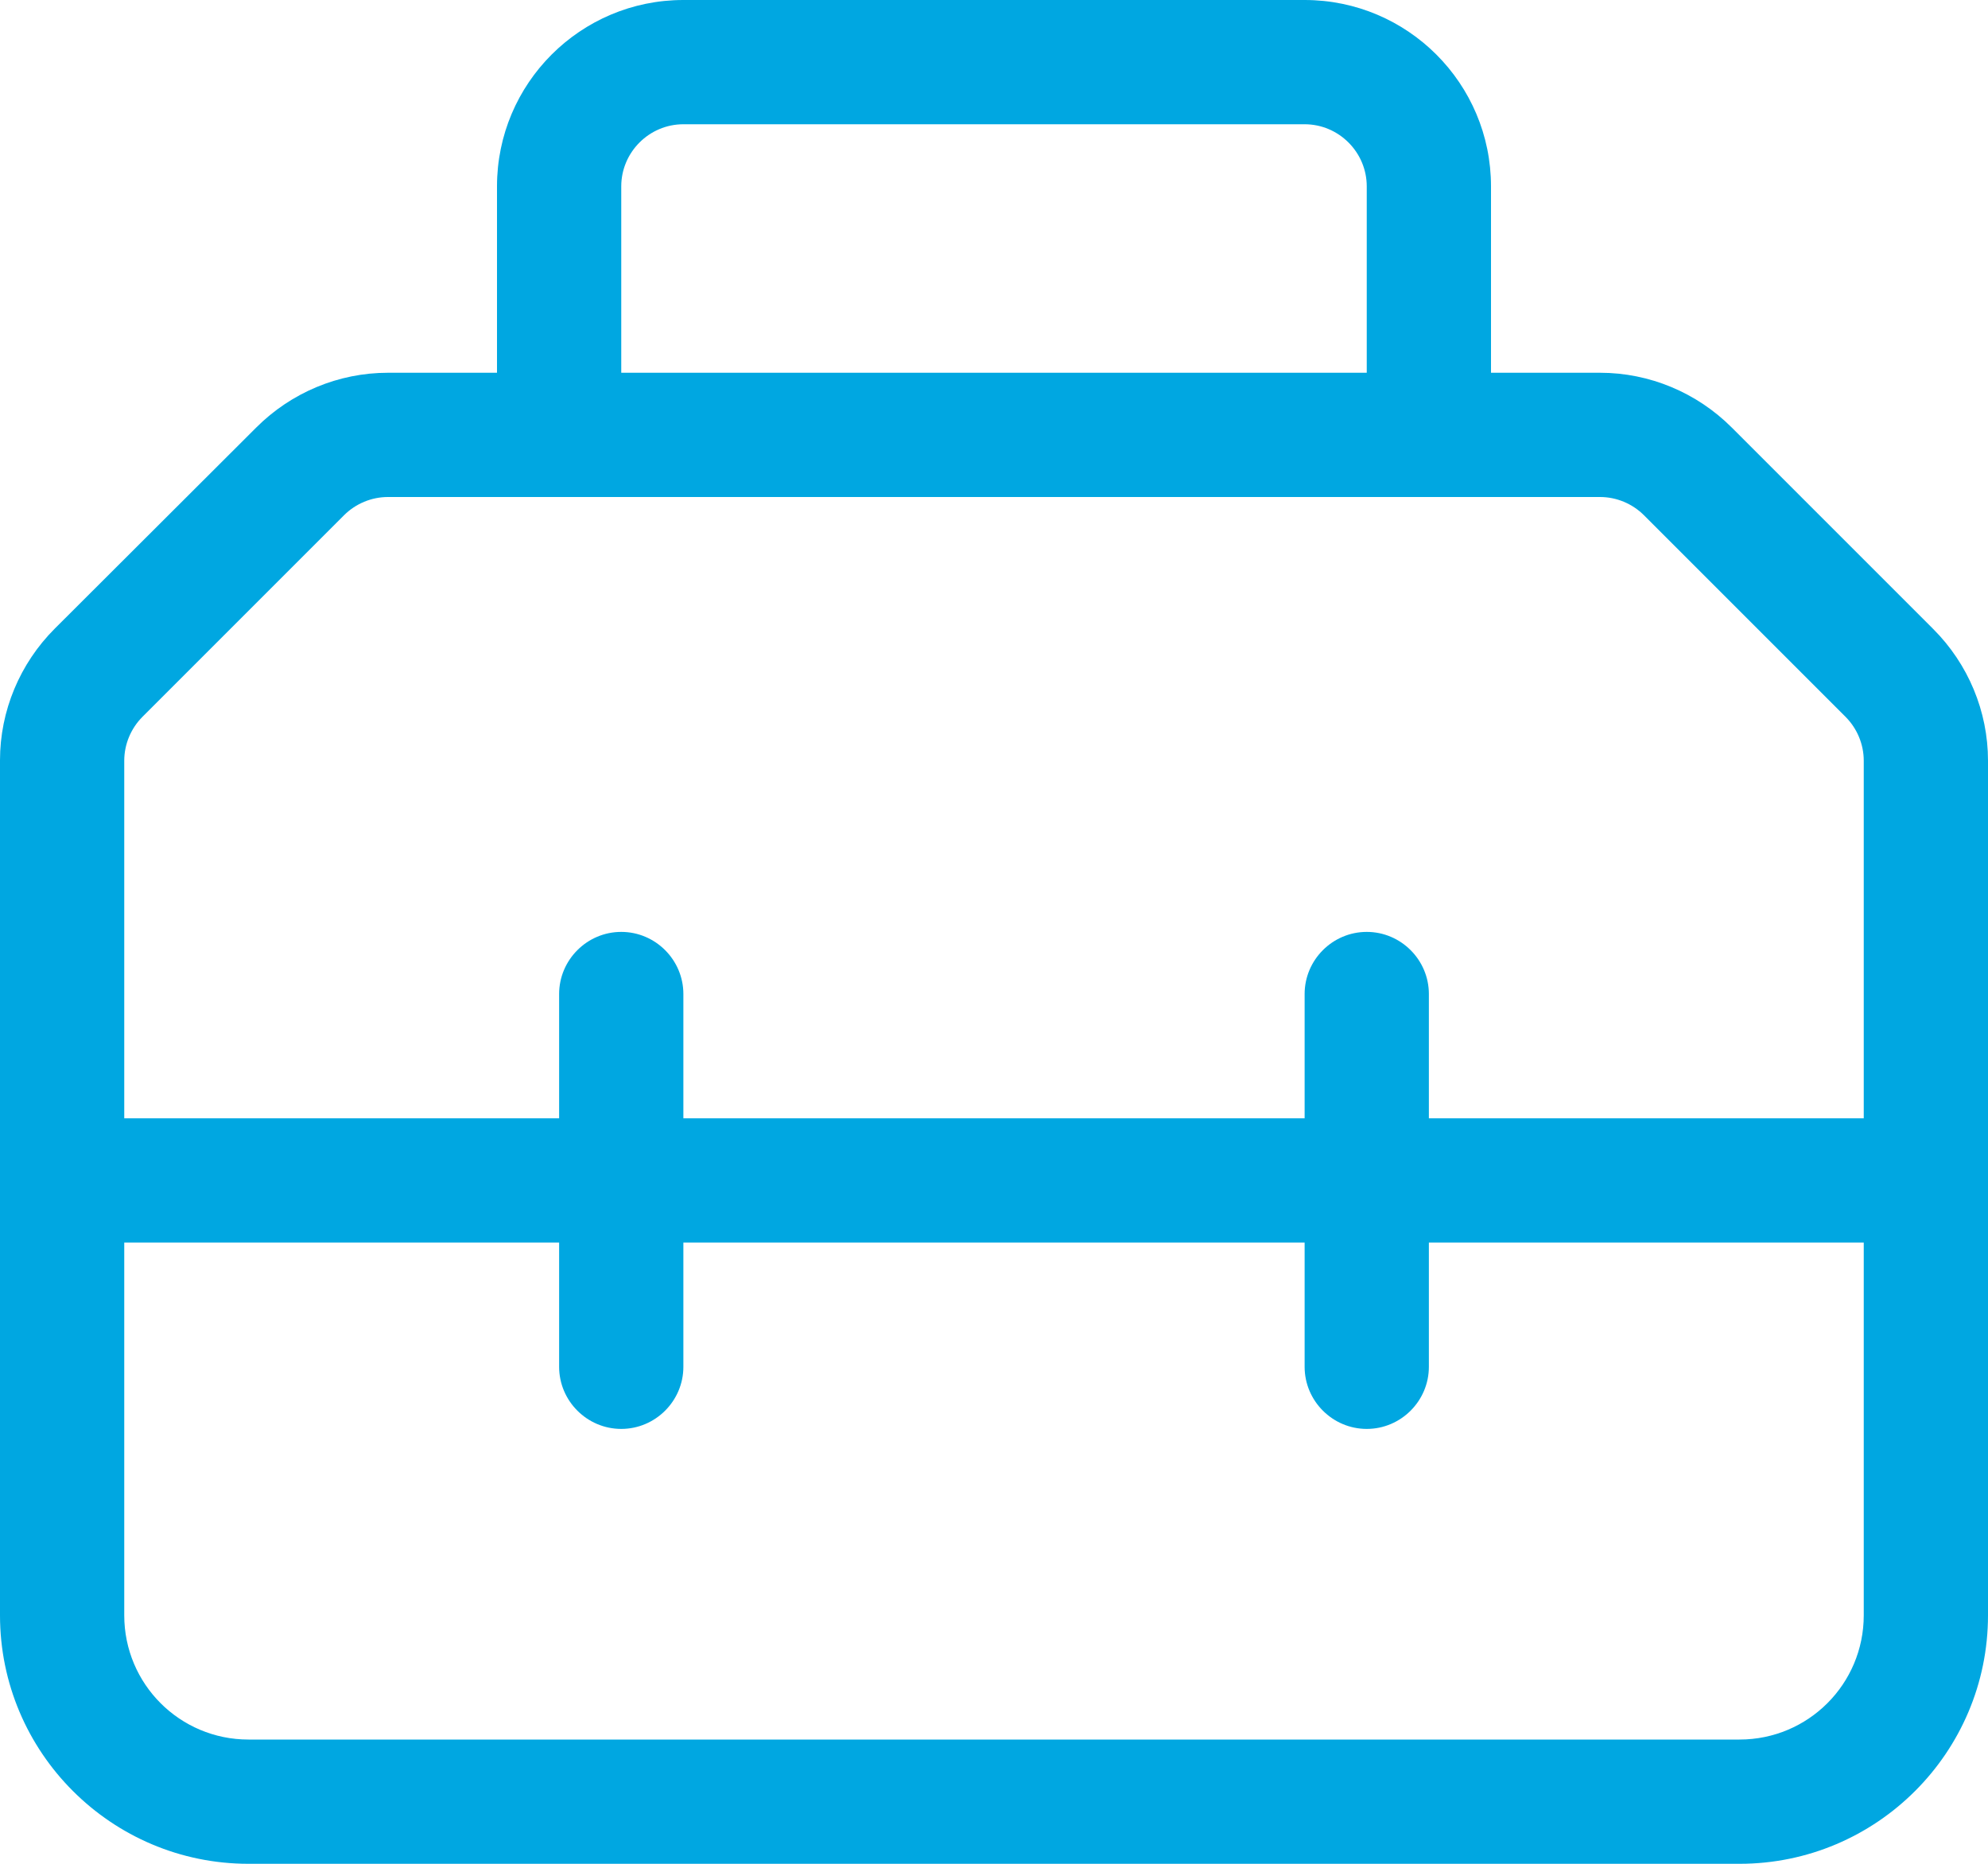
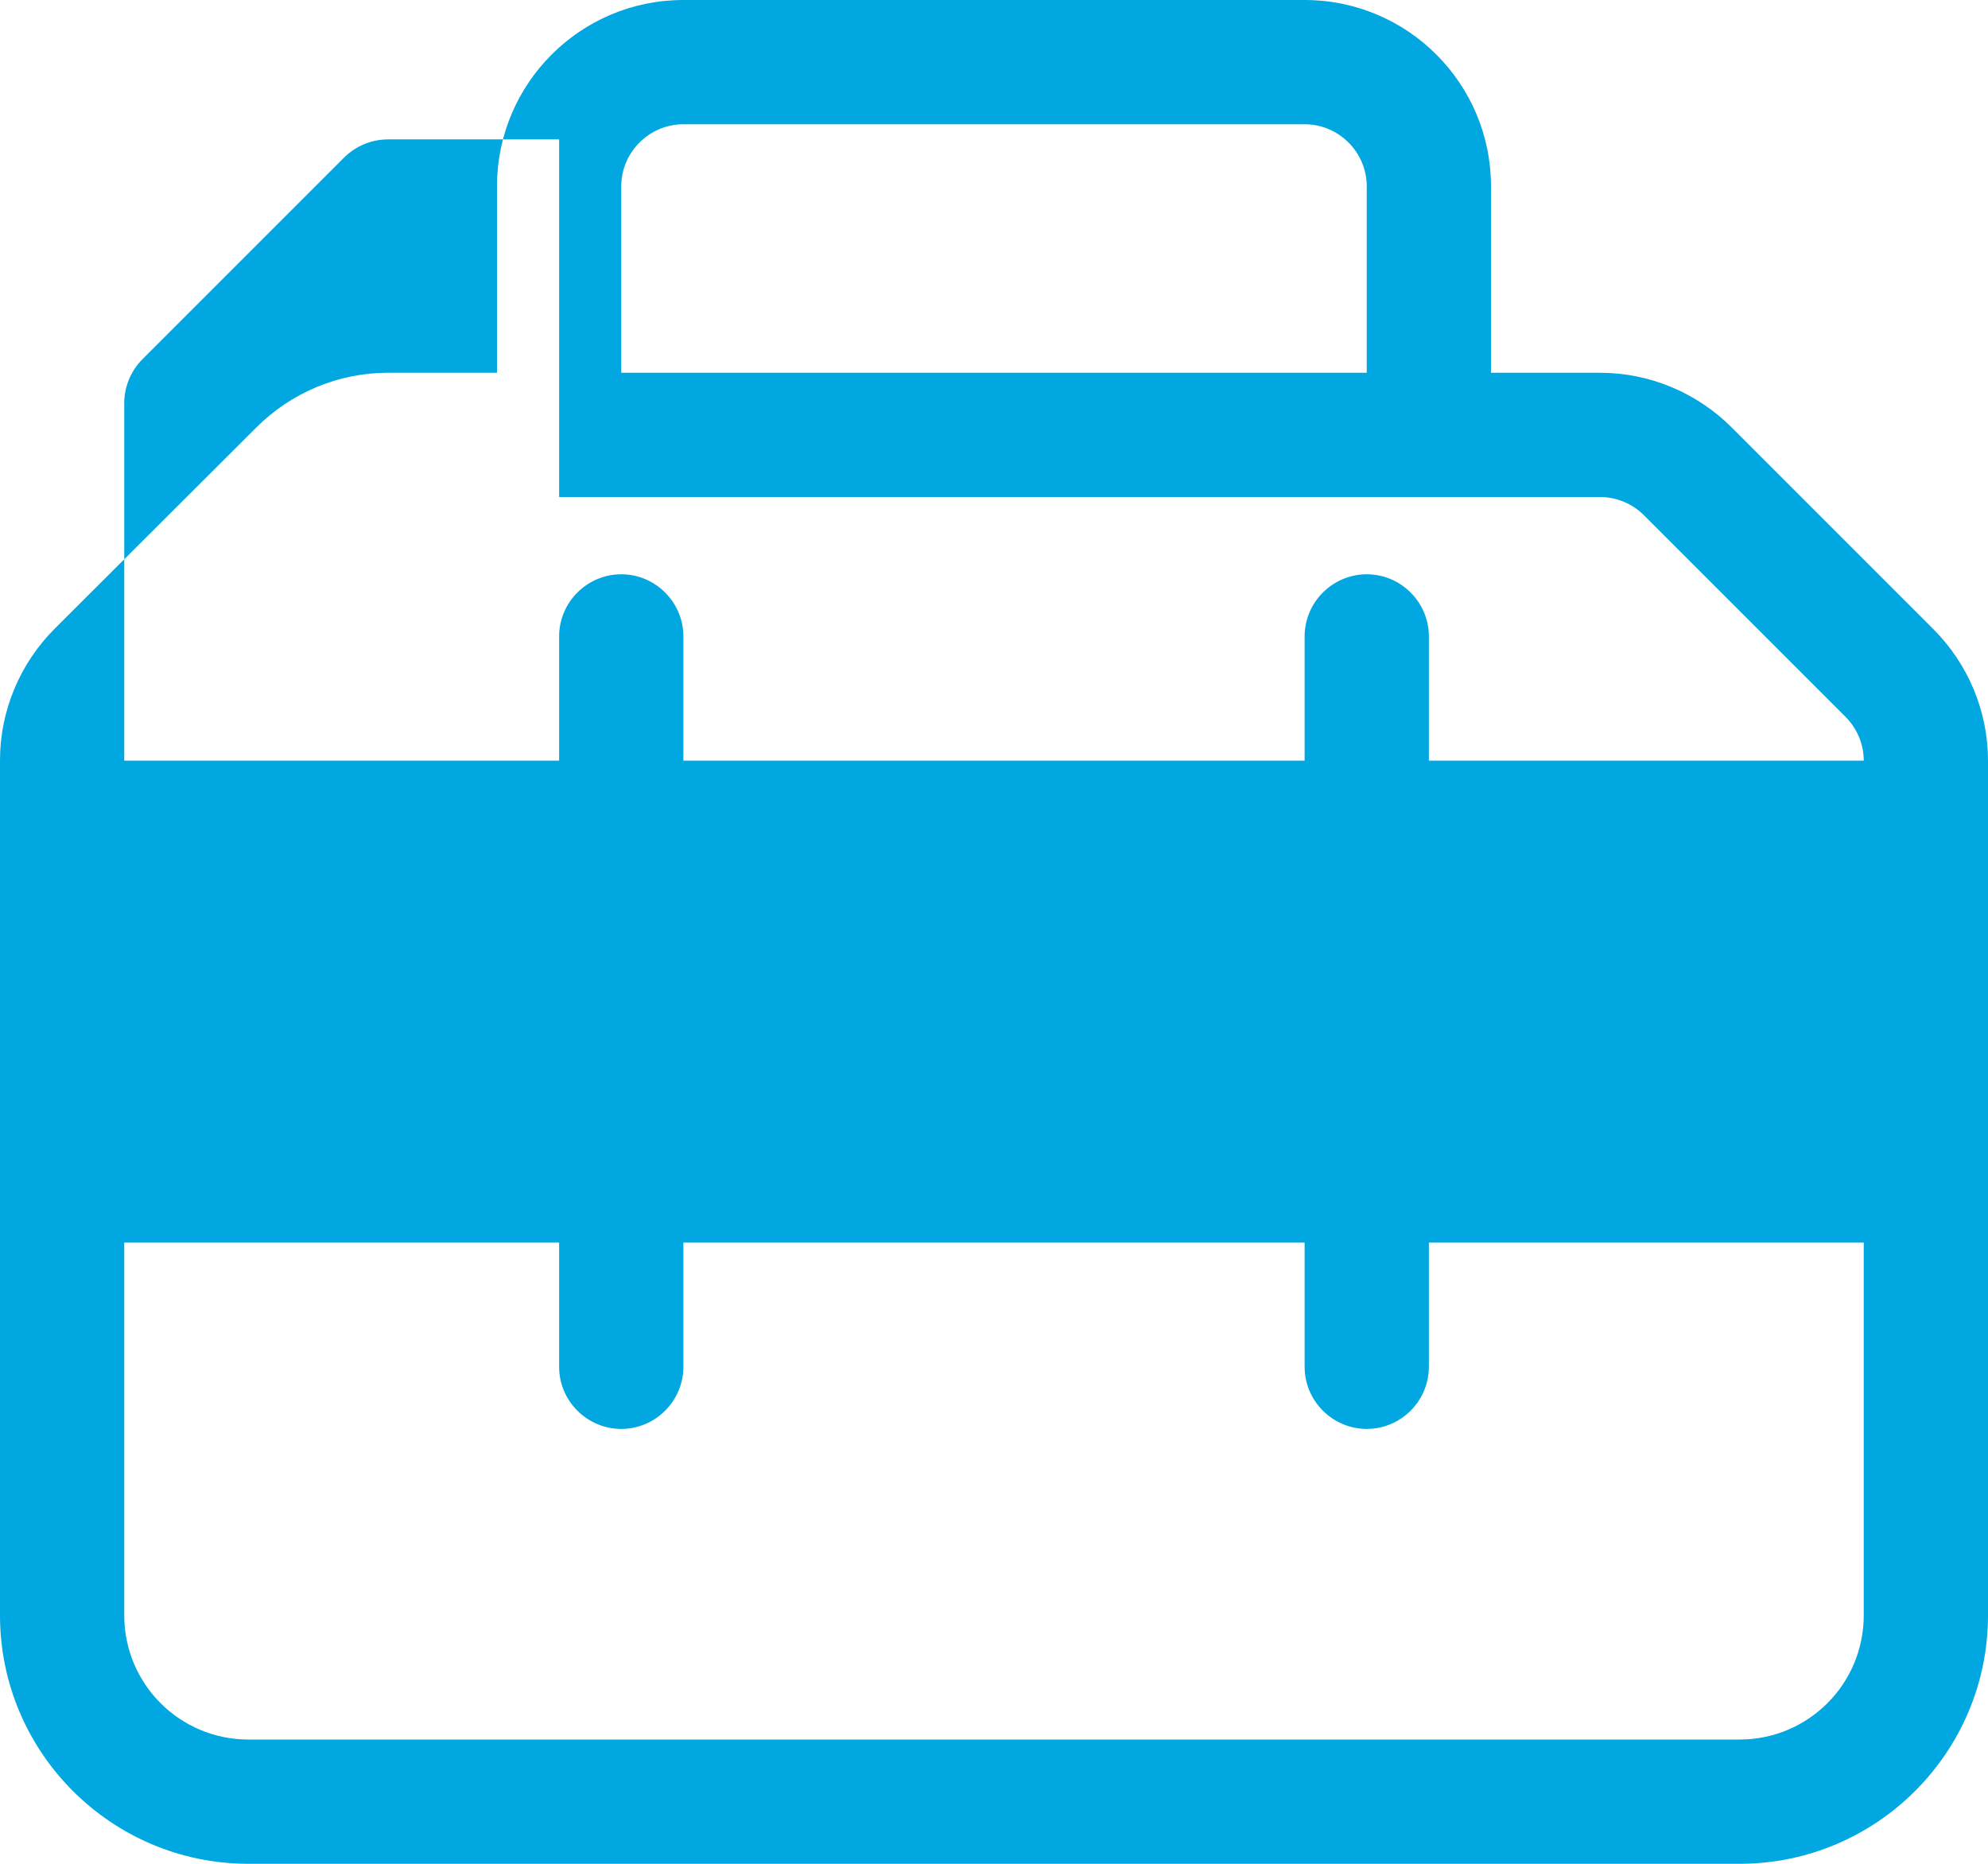
<svg xmlns="http://www.w3.org/2000/svg" id="Layer_1" version="1.1" viewBox="0 0 512 480">
  <defs>
    <style> .st0 { fill: #00a7e1; } </style>
  </defs>
-   <path class="st0" d="M176,32h160c8.8,0,16,7.2,16,16v48h-192v-48c0-8.8,7.2-16,16-16ZM128,48v48h-28.1c-12.7,0-24.9,5.1-33.9,14.1l-51.9,51.8c-9,9-14.1,21.2-14.1,33.9v220.2c0,35.3,28.7,64,64,64h384c35.3,0,64-28.7,64-64v-220.1c0-12.7-5.1-24.9-14.1-33.9l-51.9-51.9c-9-9-21.2-14.1-33.9-14.1h-28.1v-48c0-26.5-21.5-48-48-48h-160c-26.5,0-48,21.5-48,48ZM144,128h268.1c4.2,0,8.3,1.7,11.3,4.7l51.9,51.9c3,3,4.7,7.1,4.7,11.3v92.1h-112v-32c0-8.8-7.2-16-16-16s-16,7.2-16,16v32h-160v-32c0-8.8-7.2-16-16-16s-16,7.2-16,16v32H32v-92.1c0-4.2,1.7-8.3,4.7-11.3l51.9-51.9c3-3,7.1-4.7,11.3-4.7h44.1ZM32,320h112v32c0,8.8,7.2,16,16,16s16-7.2,16-16v-32h160v32c0,8.8,7.2,16,16,16s16-7.2,16-16v-32h112v96c0,17.7-14.3,32-32,32H64c-17.7,0-32-14.3-32-32v-96Z" />
+   <path class="st0" d="M176,32h160c8.8,0,16,7.2,16,16v48h-192v-48c0-8.8,7.2-16,16-16ZM128,48v48h-28.1c-12.7,0-24.9,5.1-33.9,14.1l-51.9,51.8c-9,9-14.1,21.2-14.1,33.9v220.2c0,35.3,28.7,64,64,64h384c35.3,0,64-28.7,64-64v-220.1c0-12.7-5.1-24.9-14.1-33.9l-51.9-51.9c-9-9-21.2-14.1-33.9-14.1h-28.1v-48c0-26.5-21.5-48-48-48h-160c-26.5,0-48,21.5-48,48ZM144,128h268.1c4.2,0,8.3,1.7,11.3,4.7l51.9,51.9c3,3,4.7,7.1,4.7,11.3h-112v-32c0-8.8-7.2-16-16-16s-16,7.2-16,16v32h-160v-32c0-8.8-7.2-16-16-16s-16,7.2-16,16v32H32v-92.1c0-4.2,1.7-8.3,4.7-11.3l51.9-51.9c3-3,7.1-4.7,11.3-4.7h44.1ZM32,320h112v32c0,8.8,7.2,16,16,16s16-7.2,16-16v-32h160v32c0,8.8,7.2,16,16,16s16-7.2,16-16v-32h112v96c0,17.7-14.3,32-32,32H64c-17.7,0-32-14.3-32-32v-96Z" />
</svg>